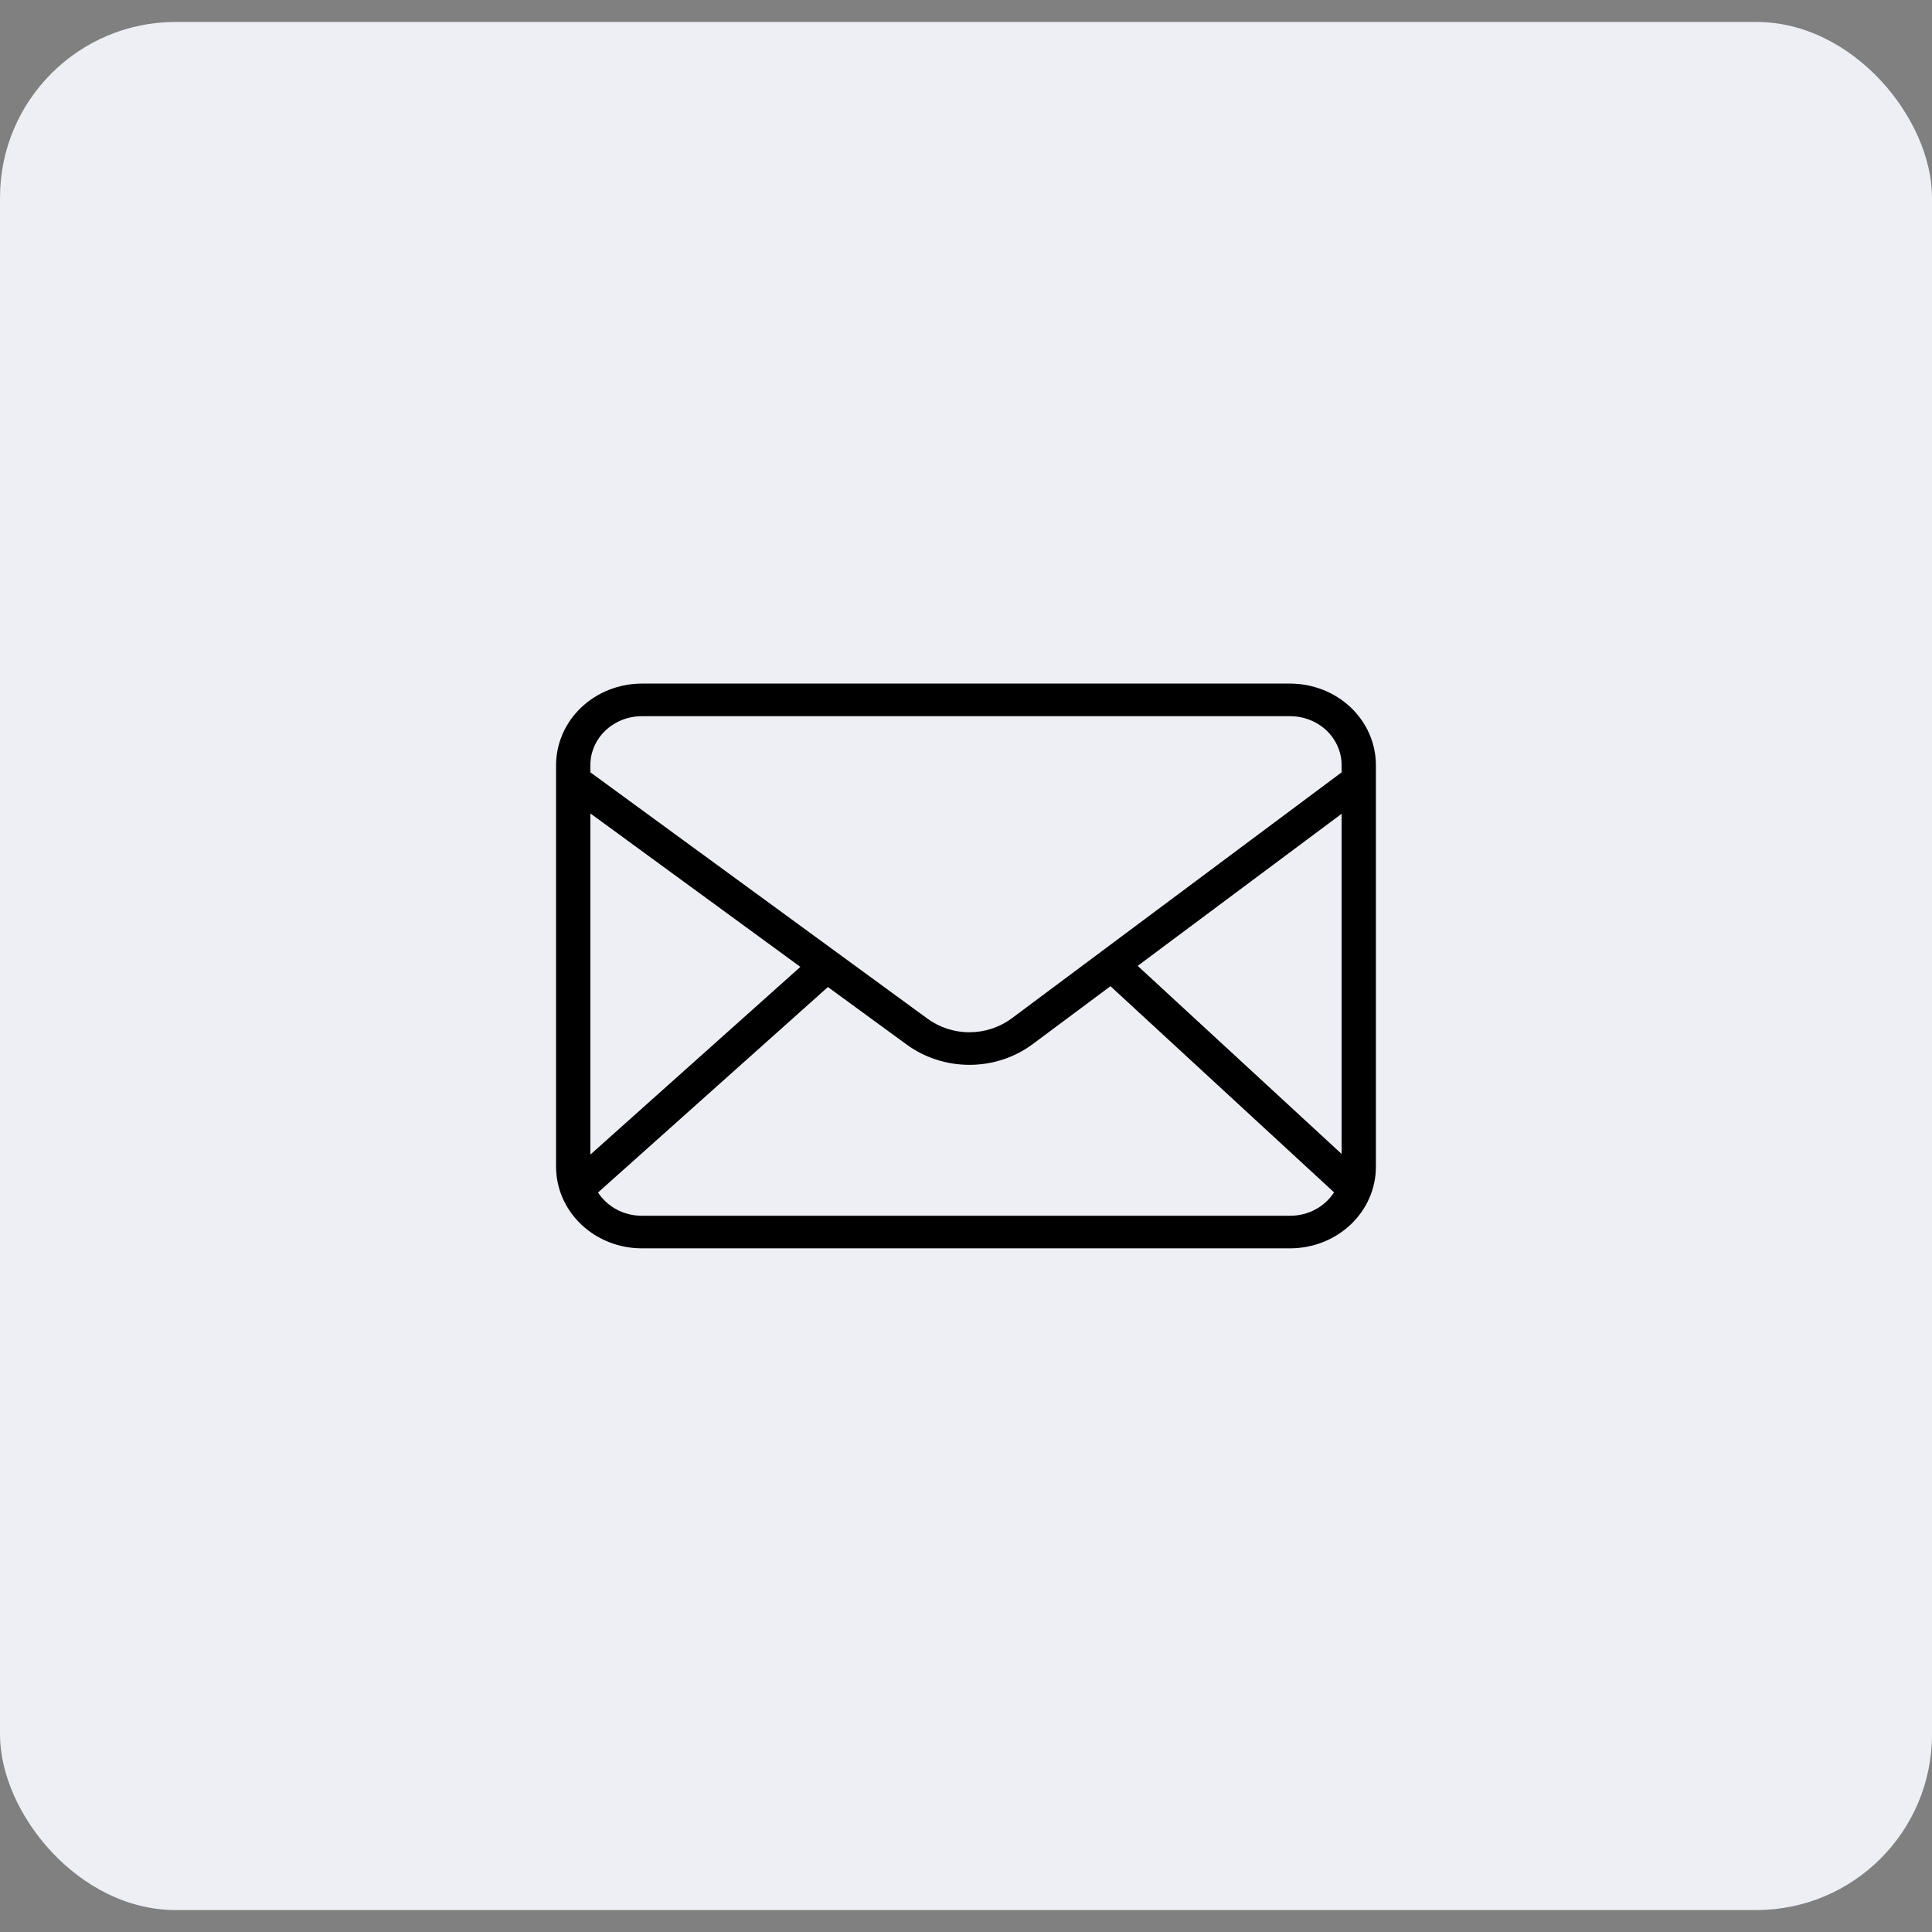
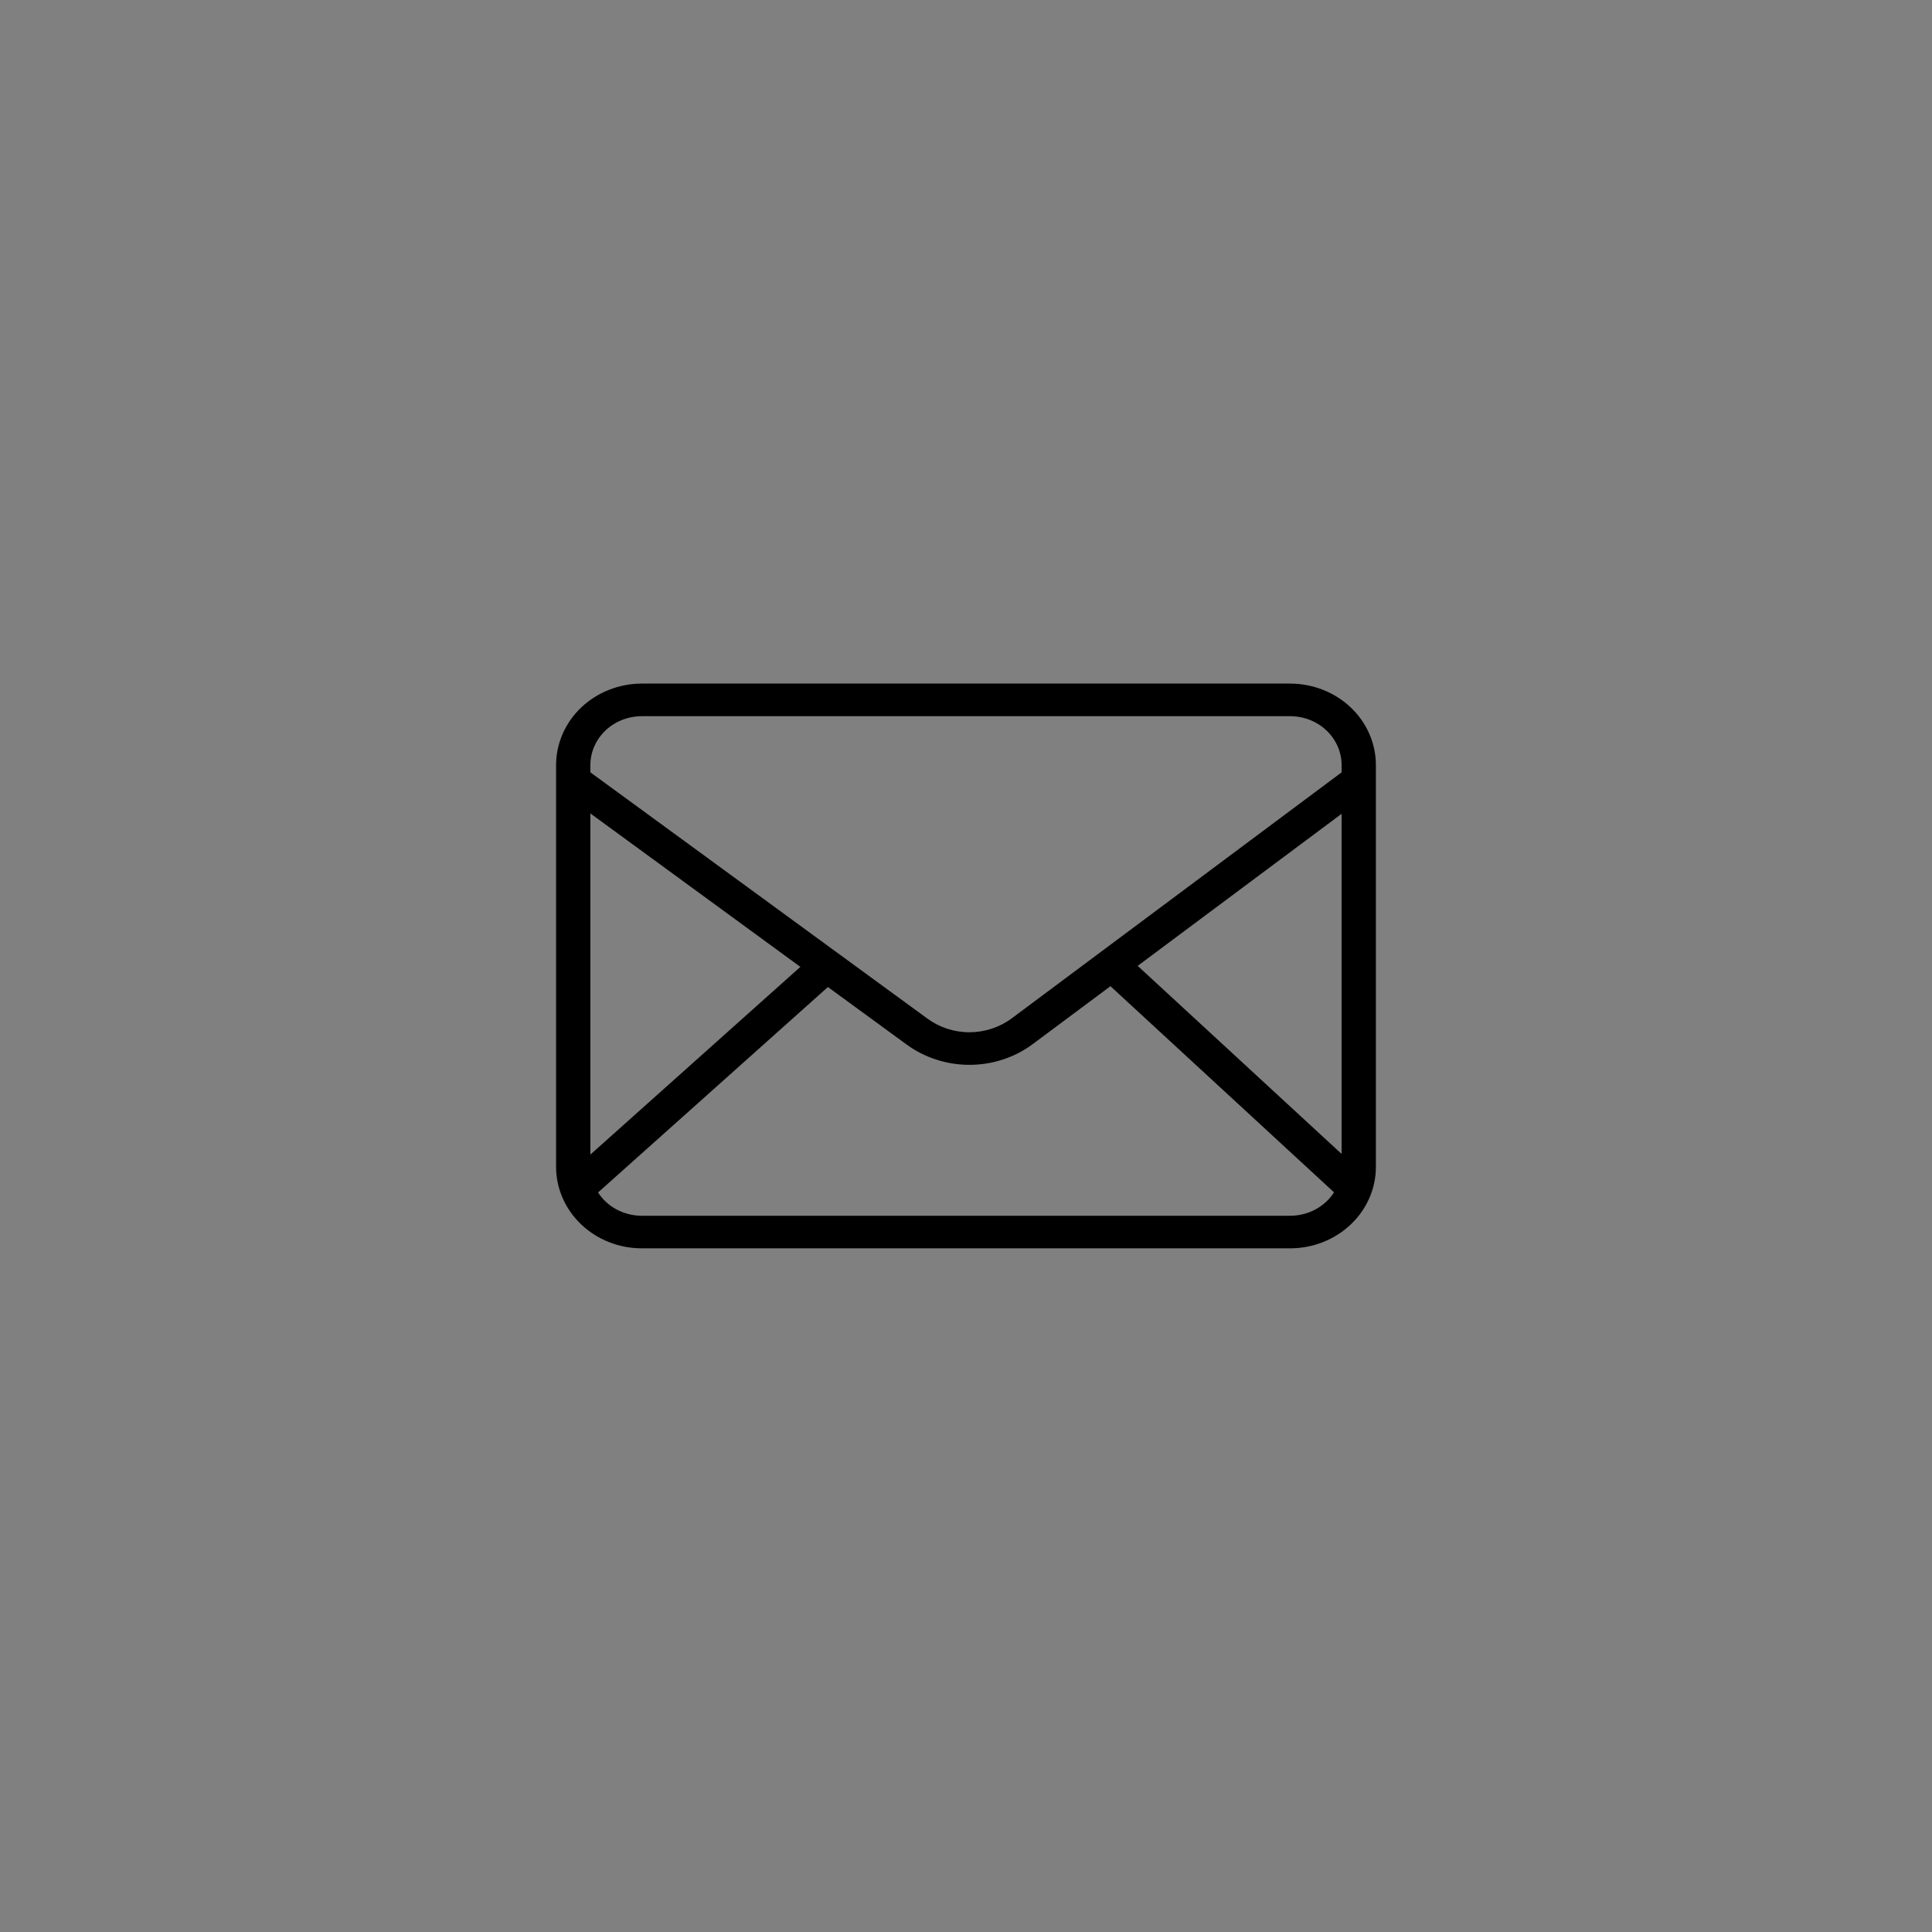
<svg xmlns="http://www.w3.org/2000/svg" width="44" height="44" viewBox="0 0 44 44" fill="none">
  <rect x="0" y="0" width="44" height="44" fill="#808080" stroke="none" />
-   <rect y="0.5" width="44" height="43" rx="4" fill="#EDEFF5" />
  <path d="M29.382 15.568H14.617C14.099 15.569 13.603 15.765 13.237 16.112C12.871 16.46 12.665 16.932 12.664 17.424V26.575C12.665 27.067 12.871 27.539 13.237 27.886C13.603 28.234 14.099 28.43 14.617 28.43H29.382C29.9 28.43 30.397 28.234 30.763 27.886C31.129 27.539 31.335 27.067 31.335 26.575V17.424C31.335 16.932 31.129 16.46 30.763 16.112C30.397 15.765 29.9 15.569 29.382 15.568ZM25.91 21.997L30.554 18.534V26.28L25.91 21.997ZM14.617 16.311H29.382C29.693 16.311 29.991 16.428 30.211 16.637C30.43 16.846 30.554 17.129 30.554 17.424V17.59L23.038 23.195C22.763 23.398 22.425 23.509 22.076 23.509C21.727 23.509 21.389 23.397 21.114 23.193L13.445 17.589V17.424C13.446 17.129 13.569 16.846 13.789 16.637C14.009 16.428 14.306 16.311 14.617 16.311ZM18.228 22.02L13.445 26.295V18.525L18.228 22.02ZM29.382 27.688H14.617C14.417 27.688 14.22 27.639 14.046 27.547C13.871 27.454 13.725 27.32 13.62 27.158L18.855 22.479L20.636 23.78C21.048 24.085 21.555 24.251 22.078 24.251C22.6 24.251 23.108 24.085 23.519 23.779L25.29 22.46L30.382 27.155C30.277 27.318 30.13 27.453 29.955 27.546C29.78 27.639 29.583 27.688 29.382 27.688Z" fill="black" />
</svg>